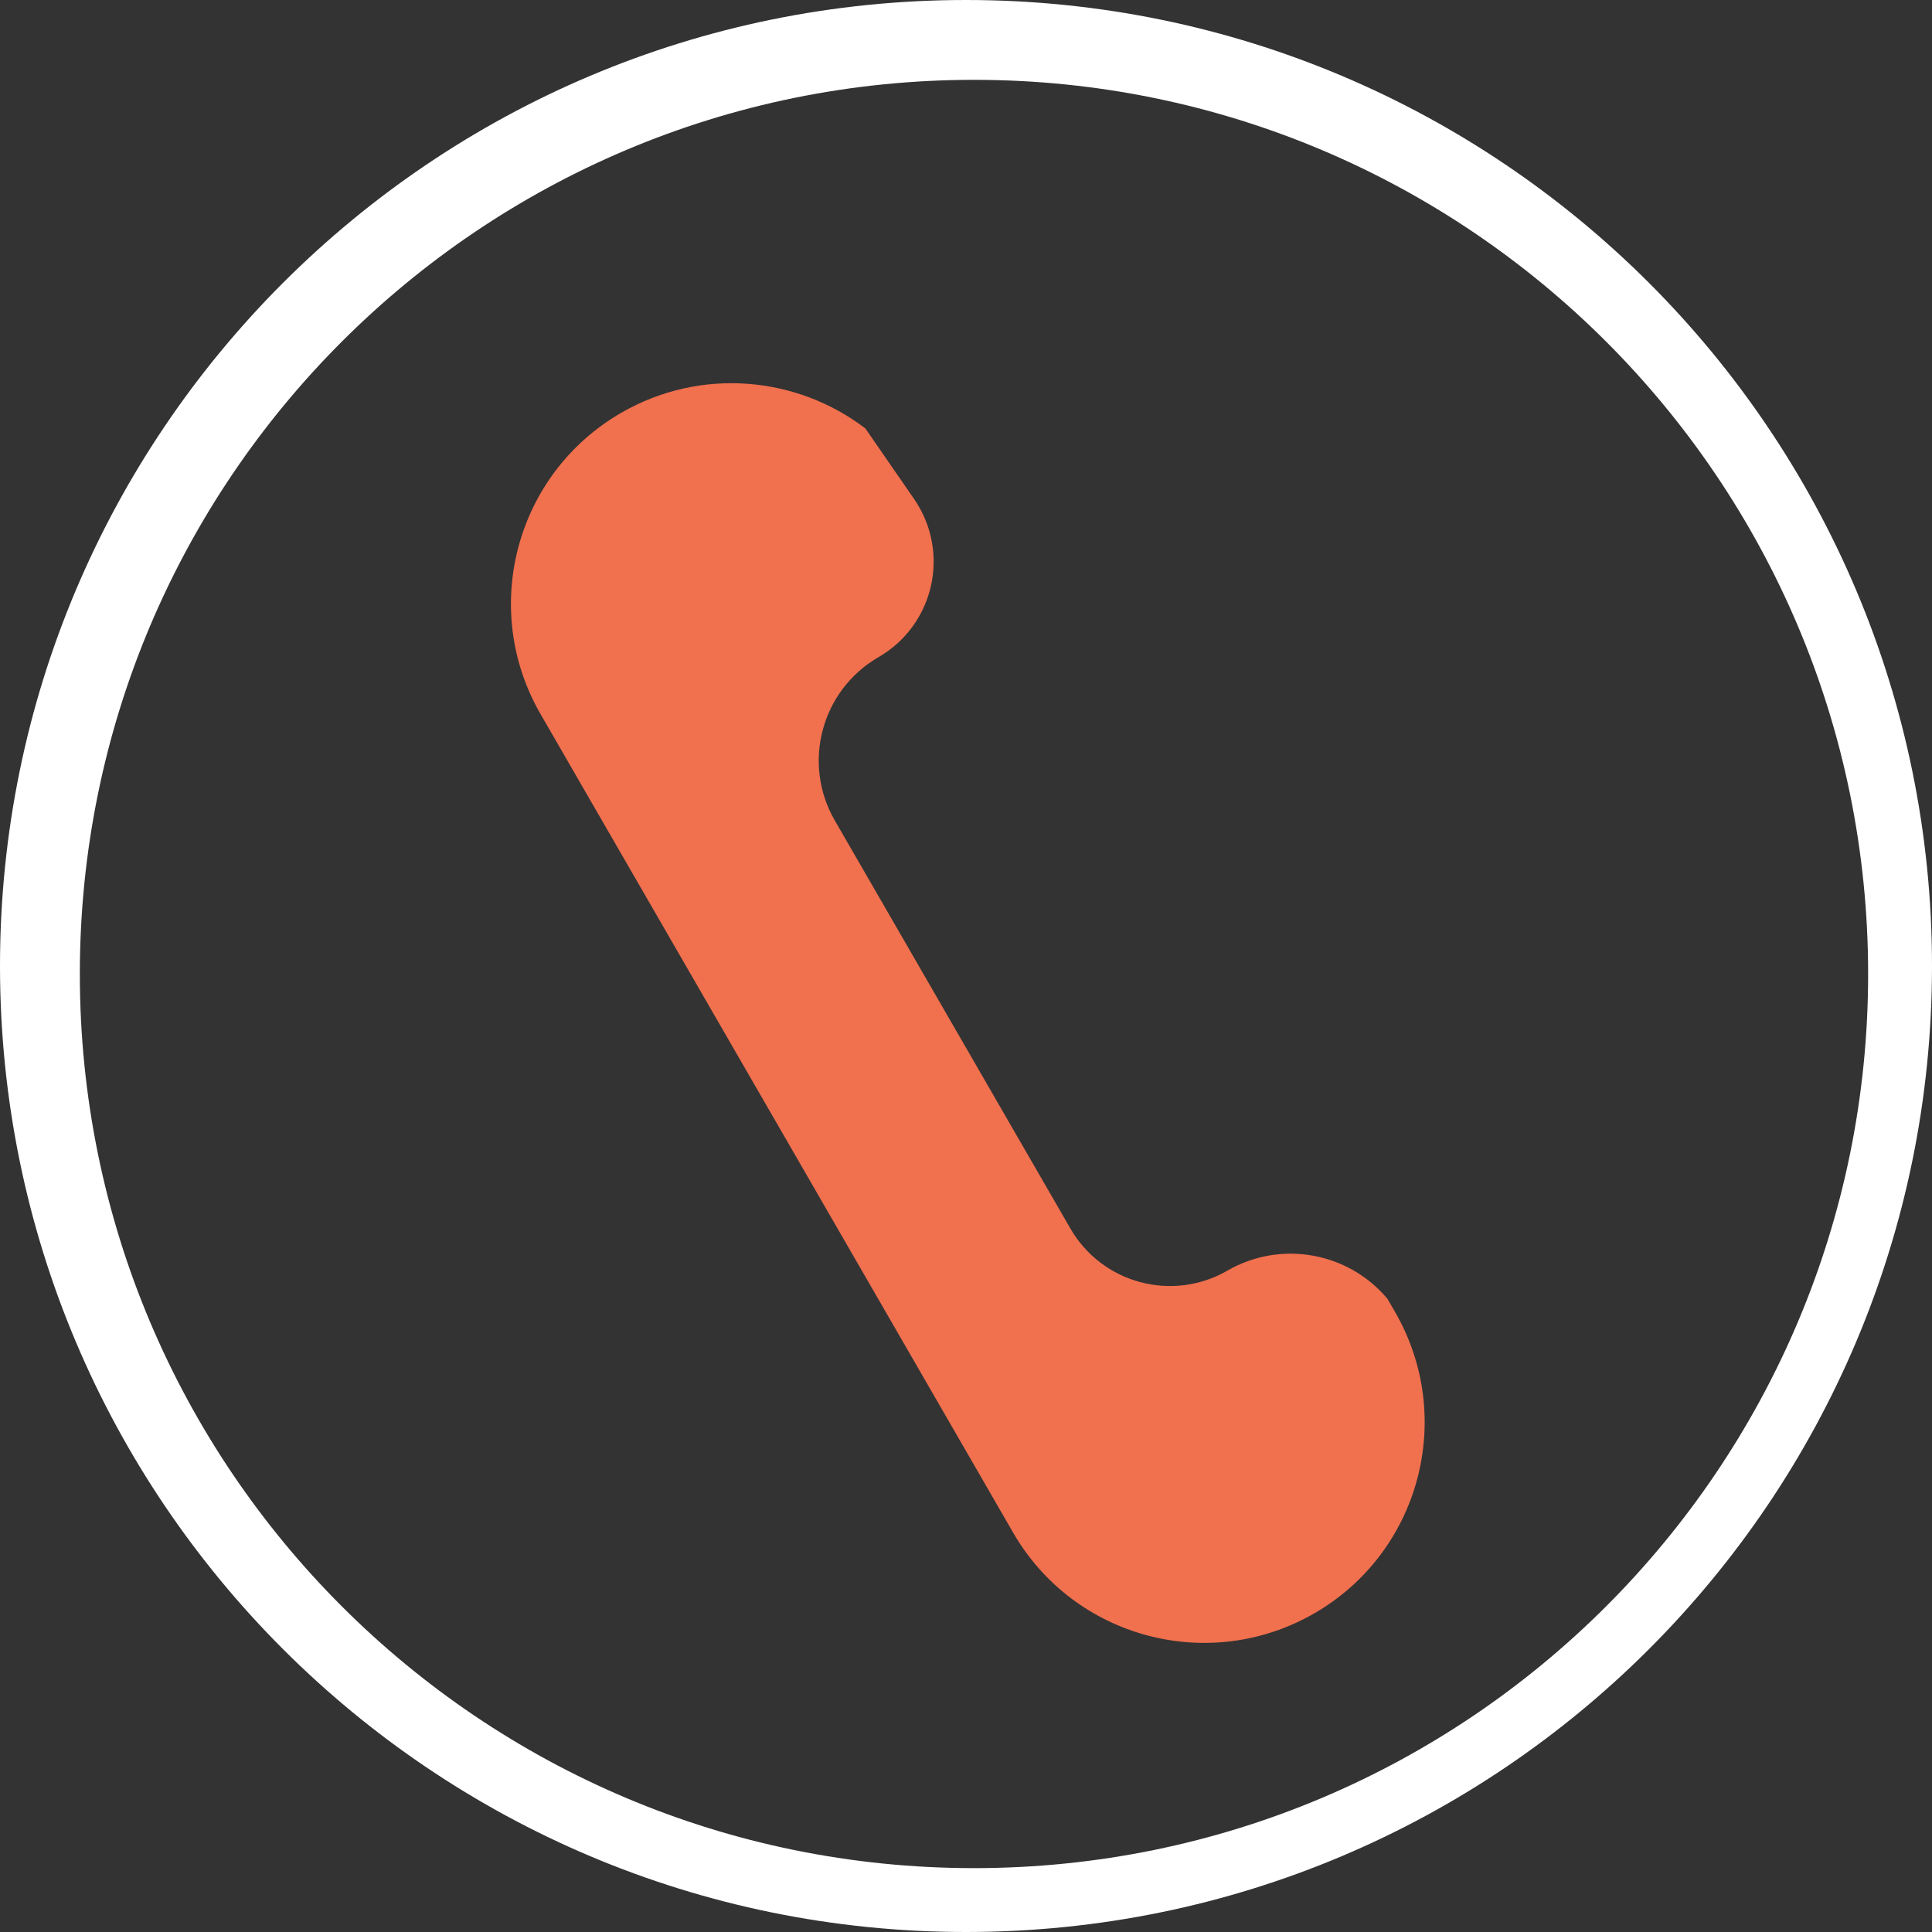
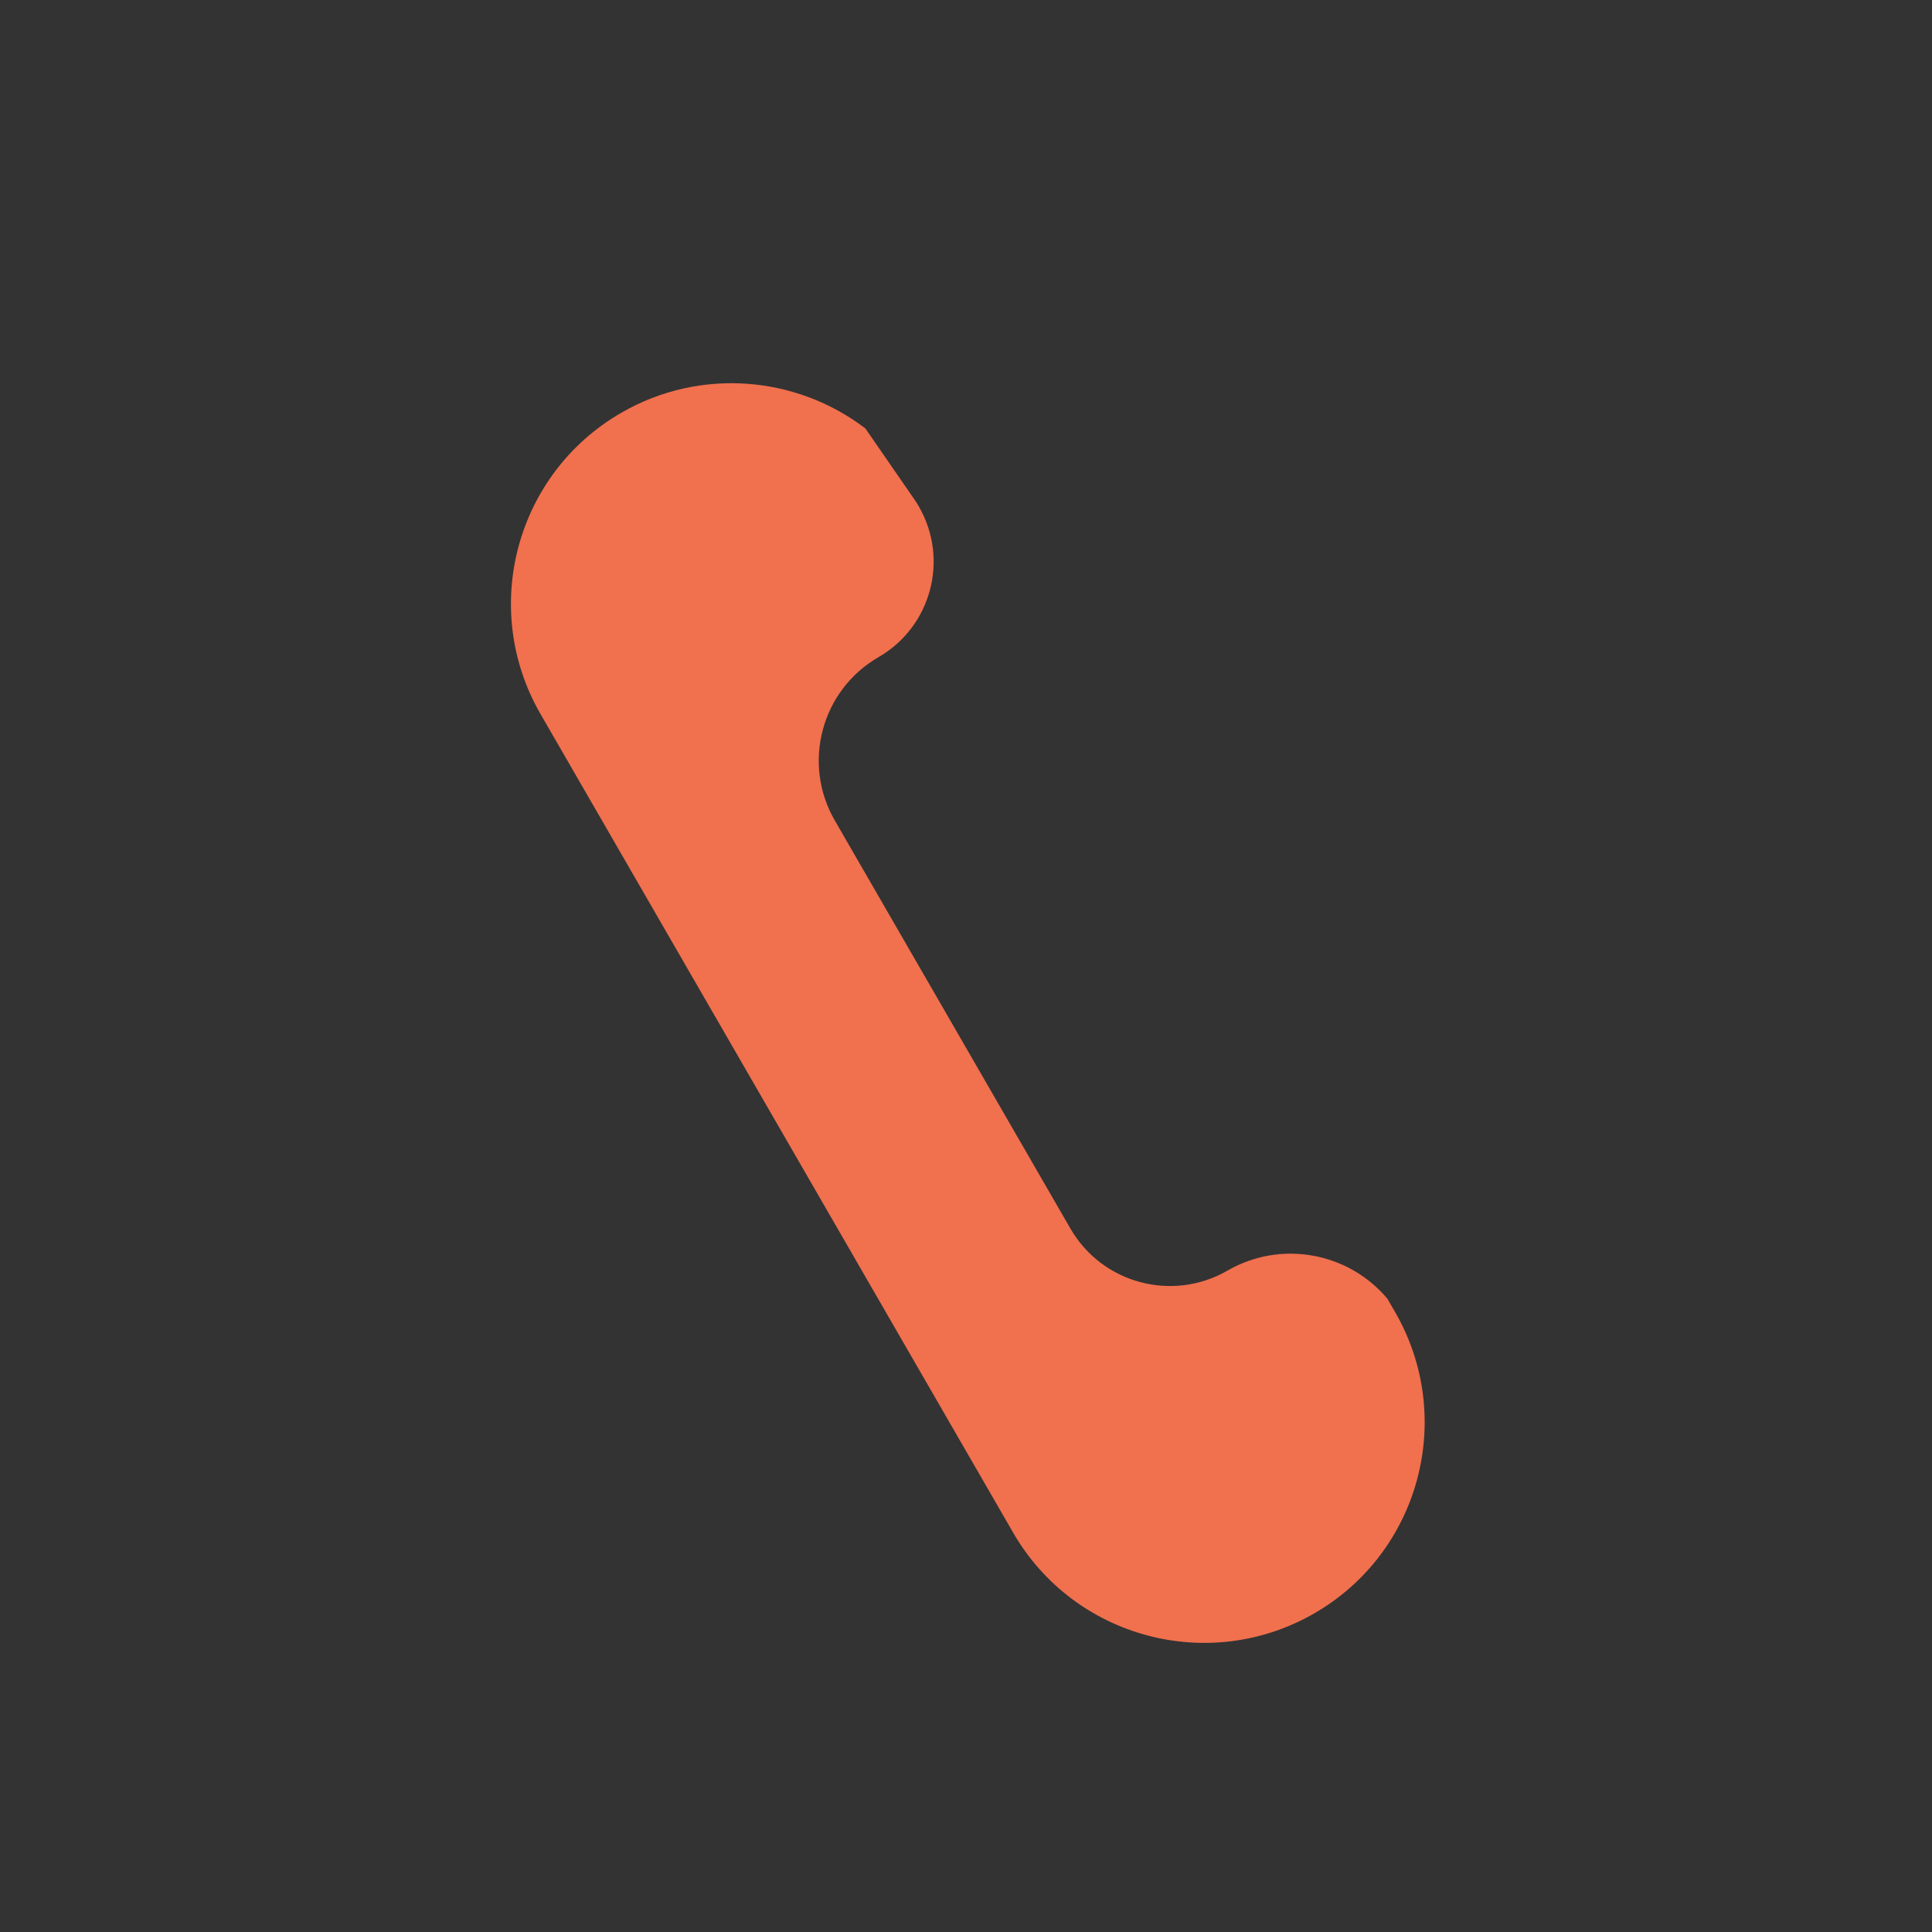
<svg xmlns="http://www.w3.org/2000/svg" width="121px" height="121px" viewBox="0 0 121 121">
  <rect x="0" y="0" width="121" height="121" fill="#333333" stroke="none" />
  <title>Group 4</title>
  <g id="Page-1" stroke="none" stroke-width="1" fill="none" fill-rule="evenodd">
    <g id="Artboard" transform="translate(-67, -270)">
      <g id="Group-4" transform="translate(67, 270)">
-         <path d="M60.5,0 C27.087,0 0,27.087 0,60.5 C0,93.913 27.087,121 60.5,121 C93.913,121 121,93.913 121,60.5 C121,27.087 93.913,0 60.5,0 Z M61,5 C91.928,5 117,30.072 117,61 C117,91.928 91.928,117 61,117 C30.072,117 5,91.928 5,61 C5,30.072 30.072,5 61,5 Z" id="Oval" fill="#FFFFFF" fill-rule="nonzero" />
        <path d="M54.197,26.832 L57.251,31.254 C57.356,31.407 57.456,31.564 57.548,31.725 C59.455,35.027 58.324,39.25 55.021,41.157 C51.441,43.224 50.214,47.802 52.281,51.383 L52.281,51.383 L67.039,76.943 C69.026,80.386 73.429,81.566 76.872,79.578 C80.217,77.647 84.443,78.419 86.896,81.344 L87.374,82.173 C91.188,88.779 88.924,97.226 82.318,101.041 C75.712,104.855 67.264,102.591 63.45,95.985 L33.853,44.721 C30.039,38.114 32.302,29.667 38.908,25.853 C43.882,22.981 49.899,23.555 54.197,26.832 Z" id="Combined-Shape" fill="#F1704E" />
      </g>
    </g>
  </g>
</svg>